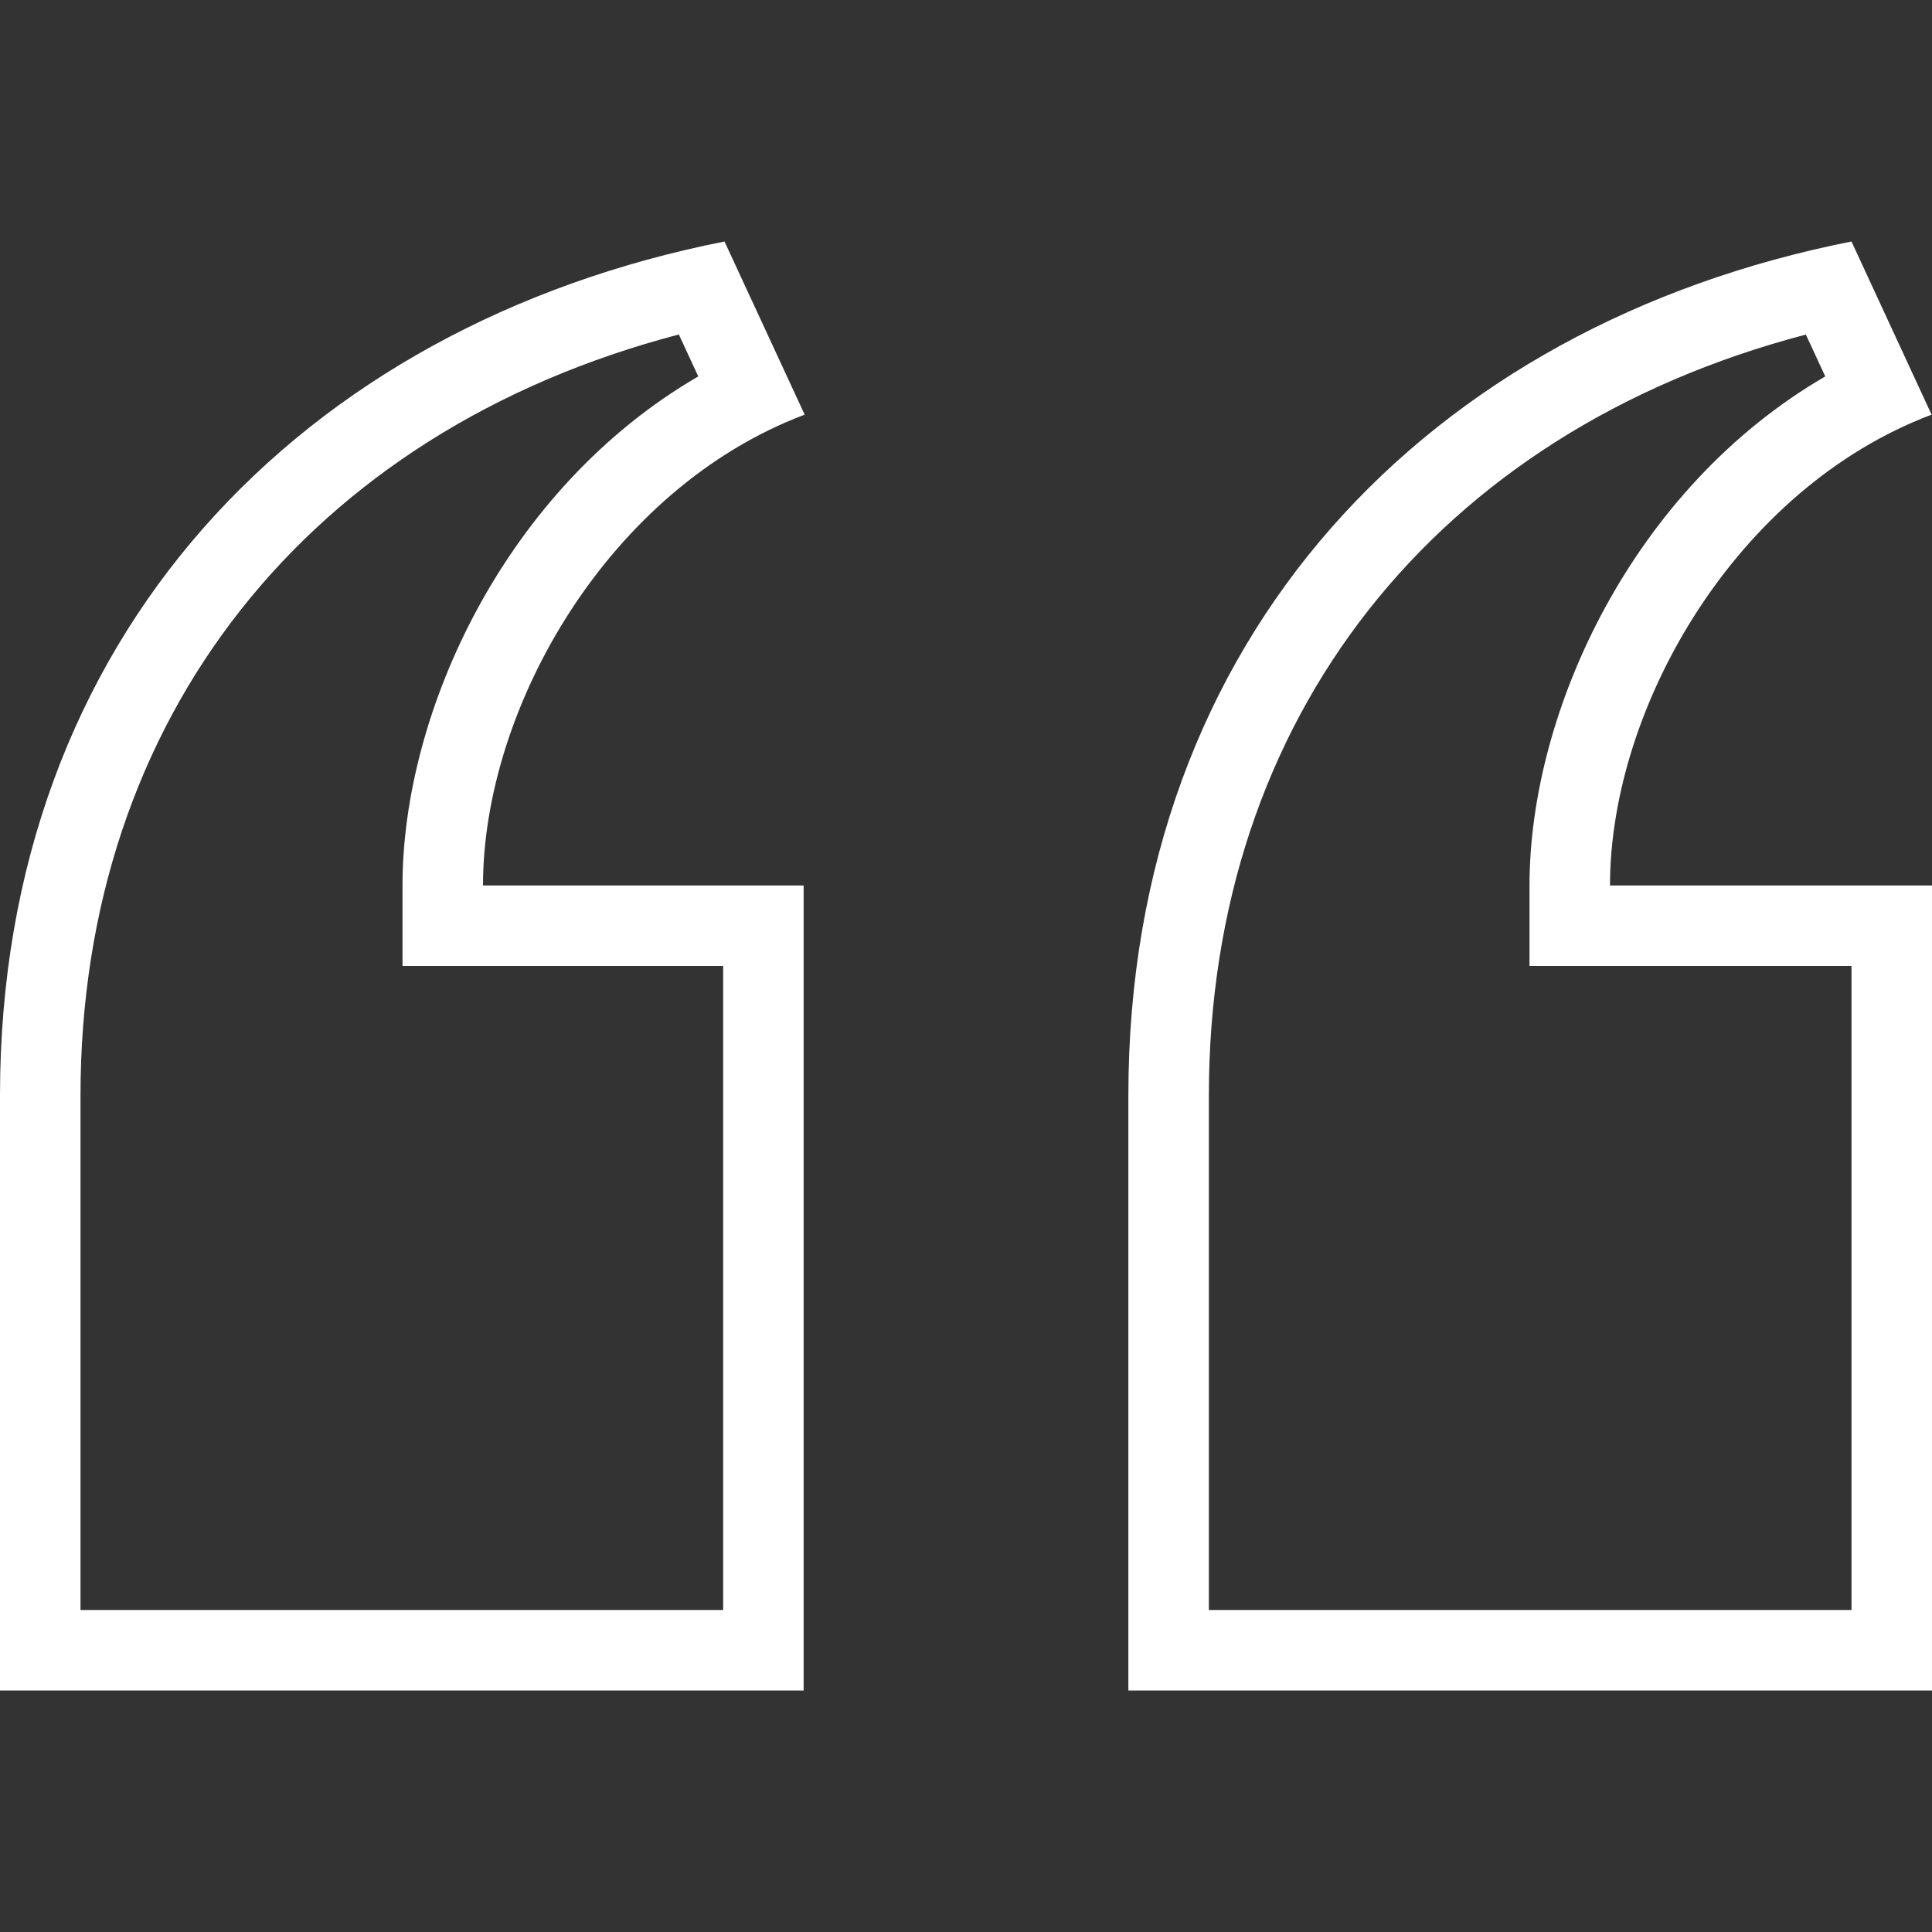
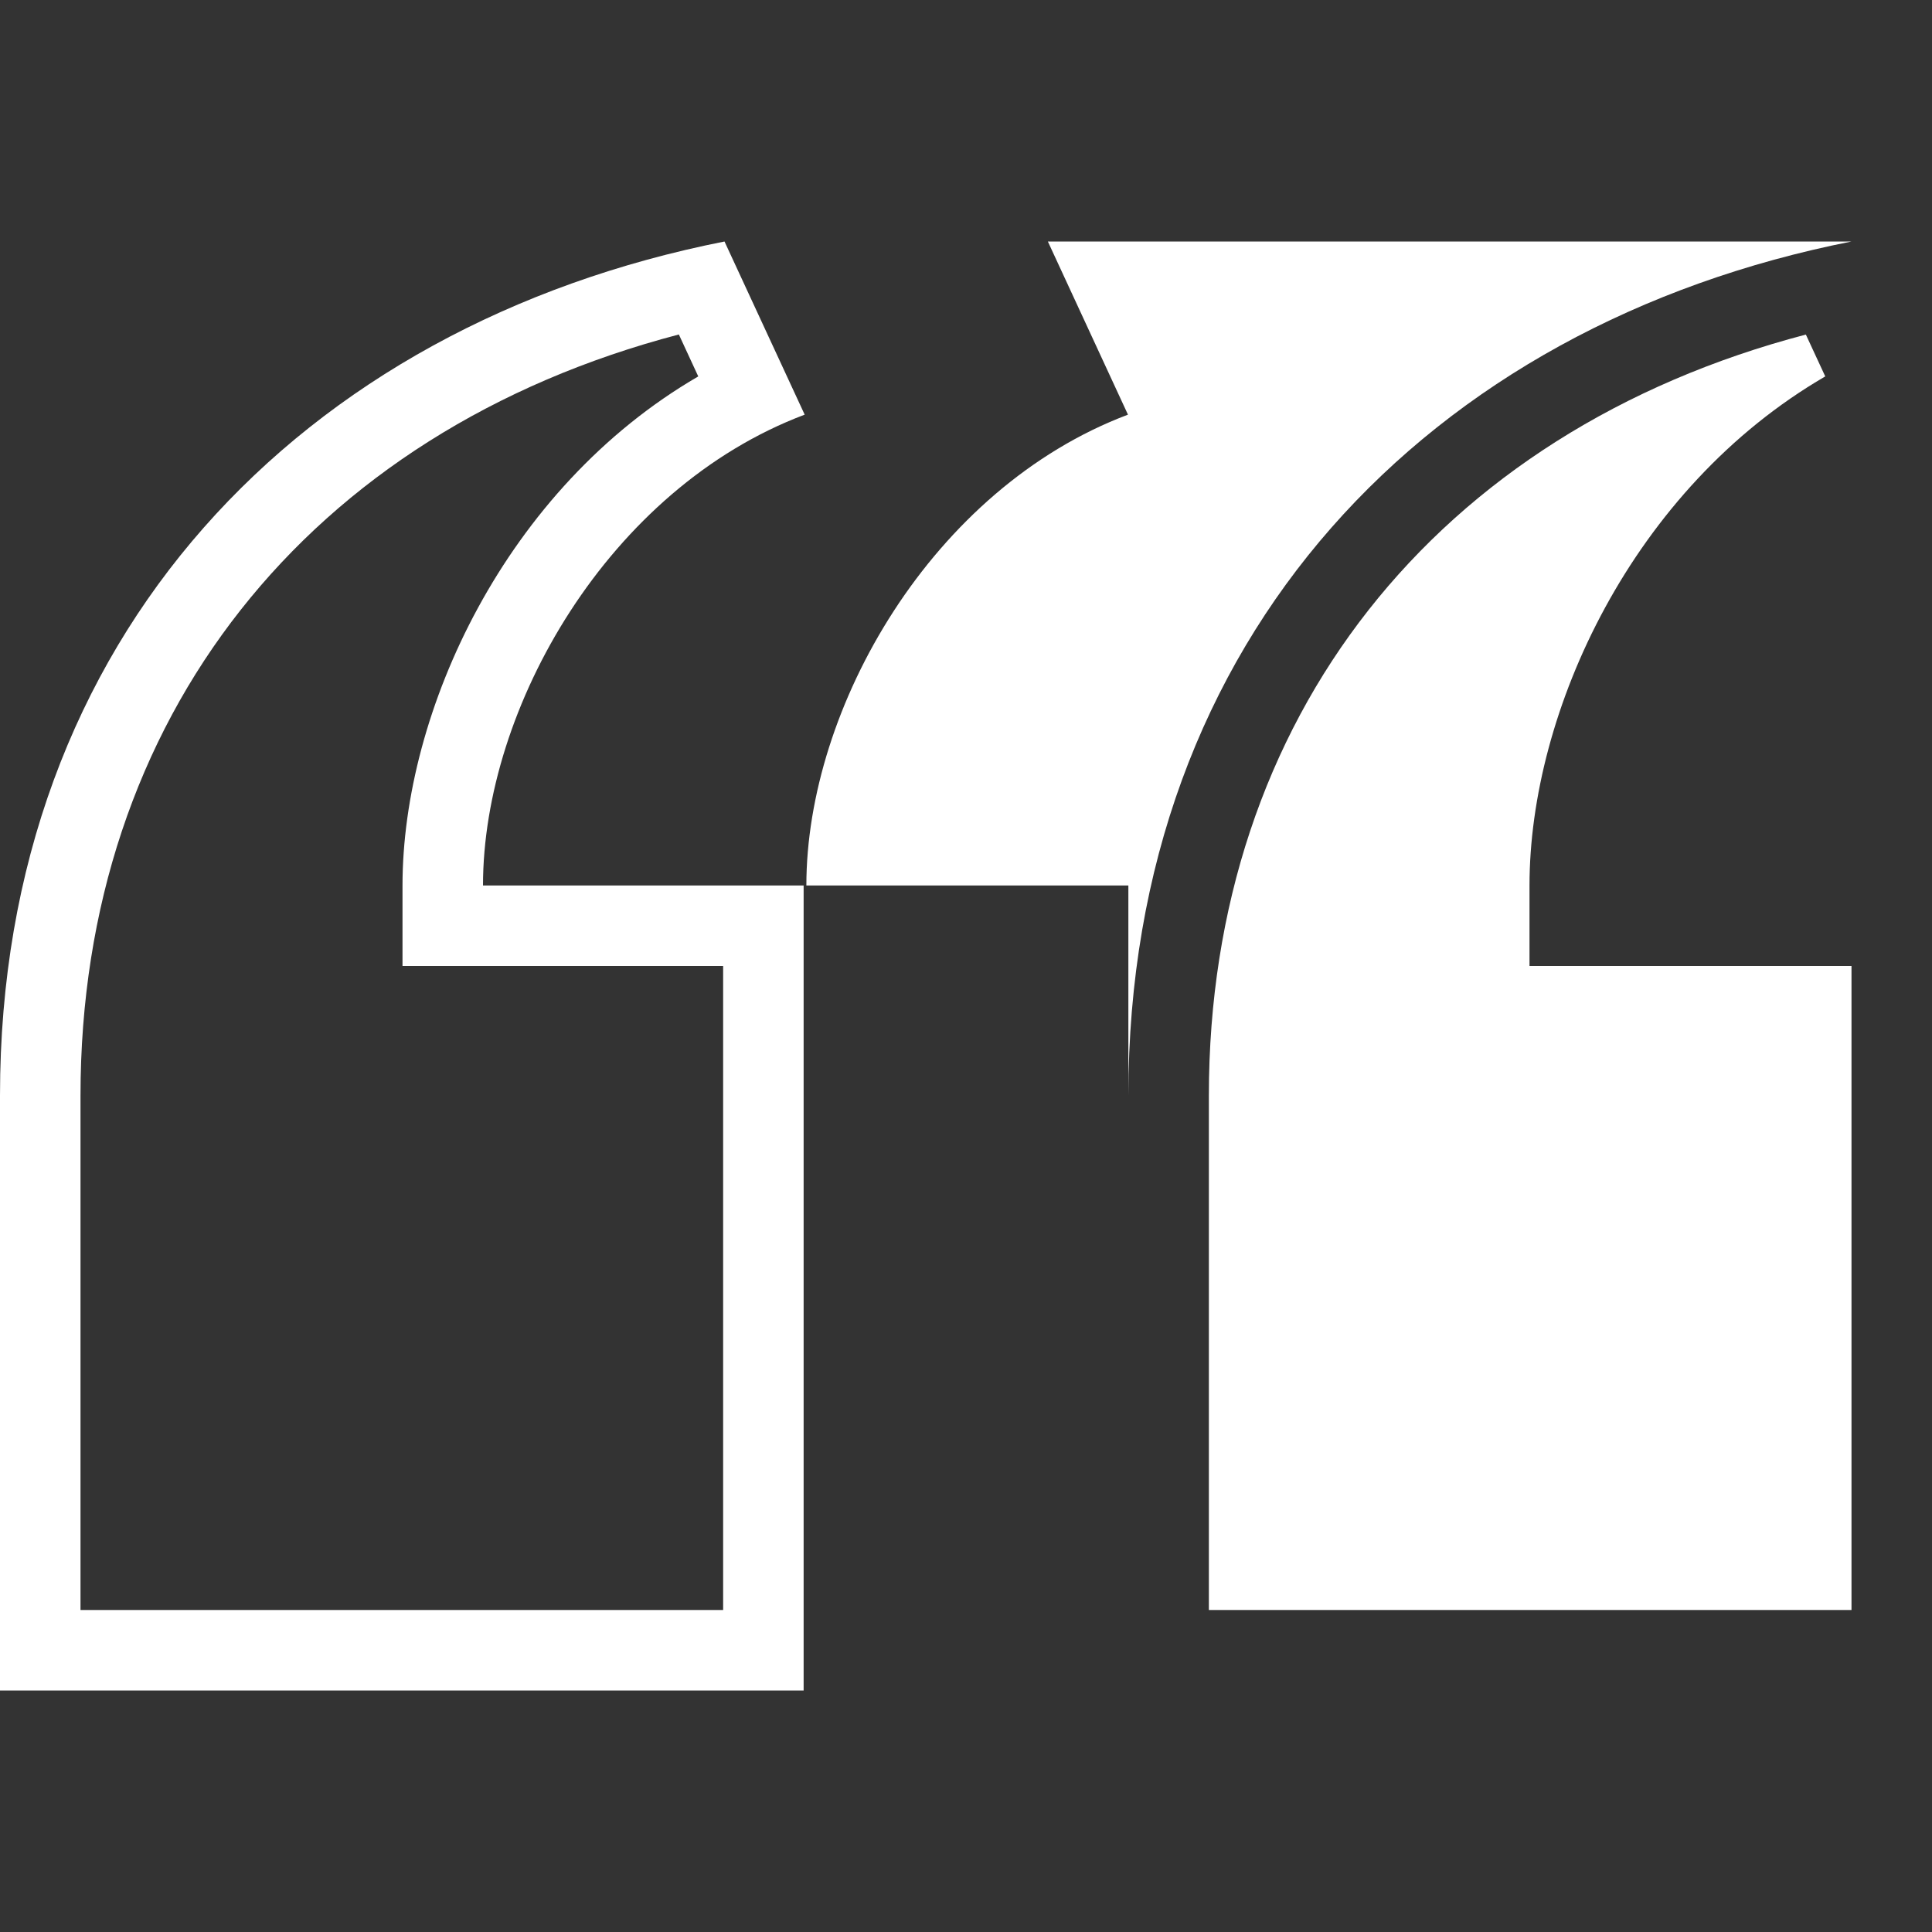
<svg xmlns="http://www.w3.org/2000/svg" width="24" height="24" fill="#fff" fill-rule="evenodd" clip-rule="evenodd">
  <rect width="100%" height="100%" fill="#333333" stroke="none" />
-   <path d="M9 3c-5.252 1.039-9 4.905-9 10.609v7.391h9.983v-10h-3.983c0-2.211 1.563-4.932 3.996-5.849l-.996-2.151zm14 0c-5.252 1.039-8.983 4.905-8.983 10.609v7.391h9.983v-10h-4c0-2.211 1.563-4.932 3.995-5.849l-.995-2.151zm-.567 1.156l.241.52c-2.394 1.391-3.674 4.159-3.674 6.324v1h4v8h-7.983v-6.391c0-4.687 2.82-8.248 7.416-9.453m-14-.001l.241.521c-2.394 1.391-3.674 4.159-3.674 6.324v1h3.983v8h-7.983v-6.391c0-4.686 2.827-8.247 7.433-9.454" />
+   <path d="M9 3c-5.252 1.039-9 4.905-9 10.609v7.391h9.983v-10h-3.983c0-2.211 1.563-4.932 3.996-5.849l-.996-2.151zm14 0c-5.252 1.039-8.983 4.905-8.983 10.609v7.391v-10h-4c0-2.211 1.563-4.932 3.995-5.849l-.995-2.151zm-.567 1.156l.241.52c-2.394 1.391-3.674 4.159-3.674 6.324v1h4v8h-7.983v-6.391c0-4.687 2.82-8.248 7.416-9.453m-14-.001l.241.521c-2.394 1.391-3.674 4.159-3.674 6.324v1h3.983v8h-7.983v-6.391c0-4.686 2.827-8.247 7.433-9.454" />
</svg>